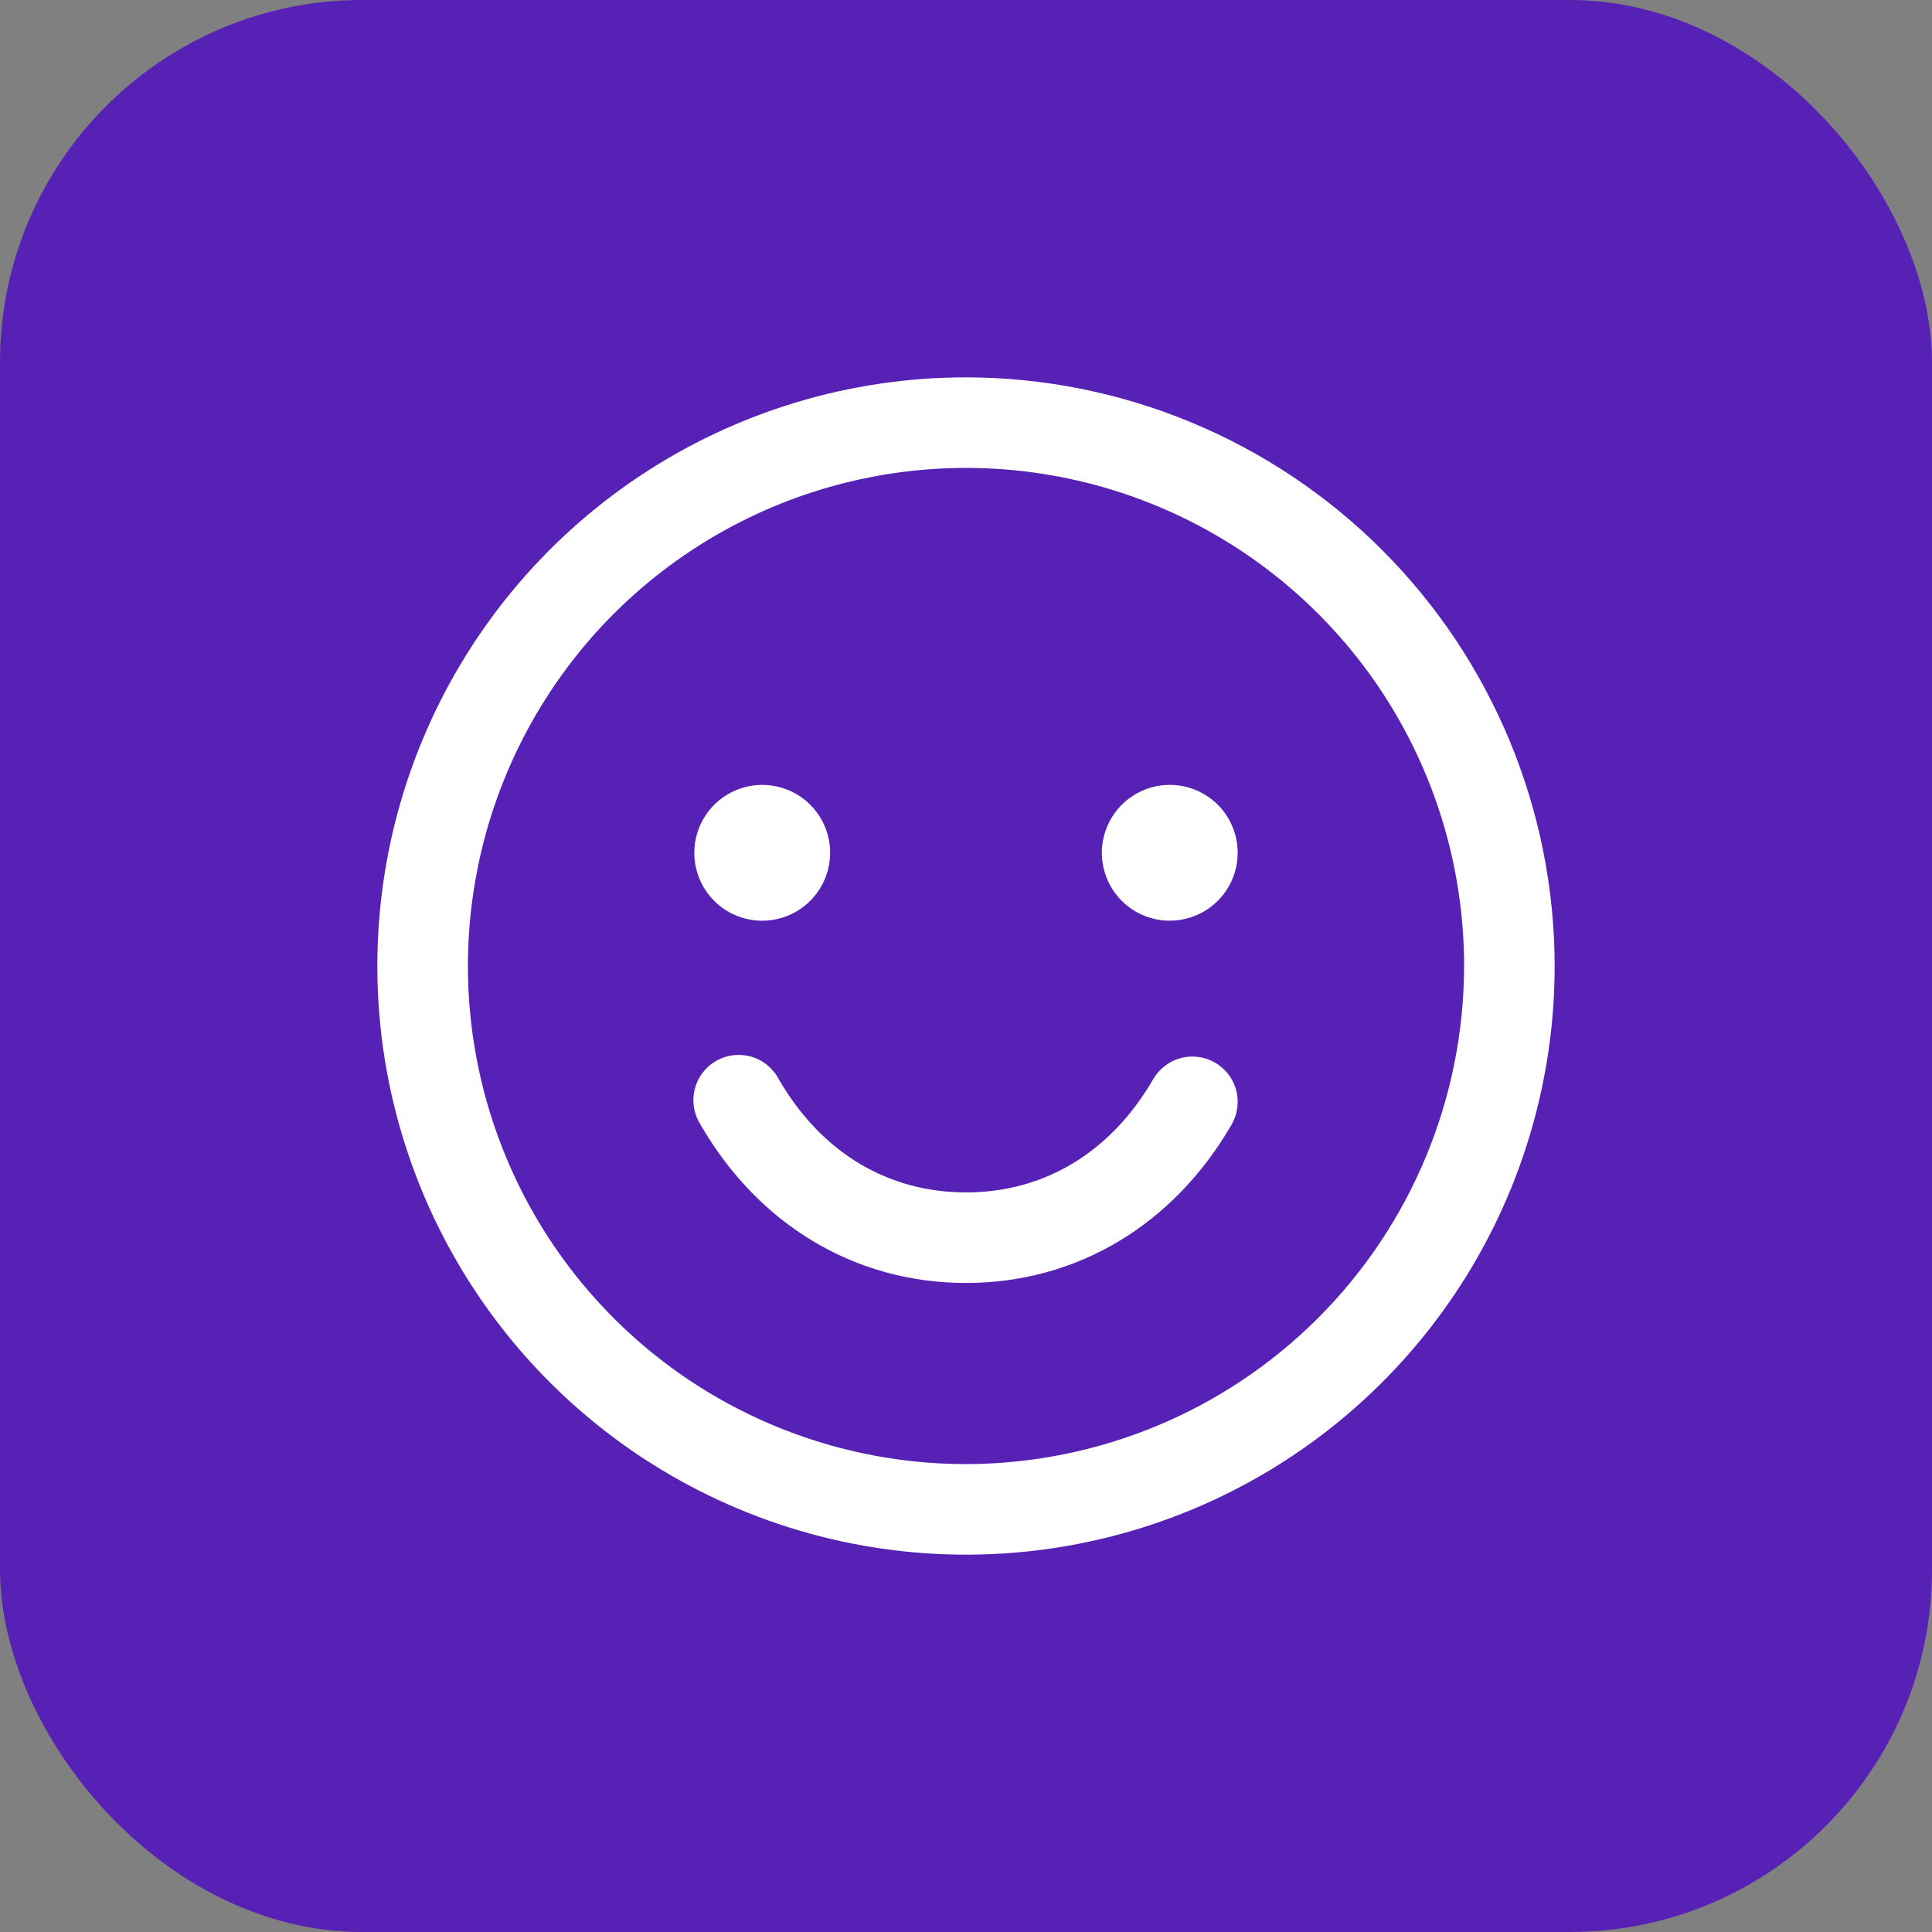
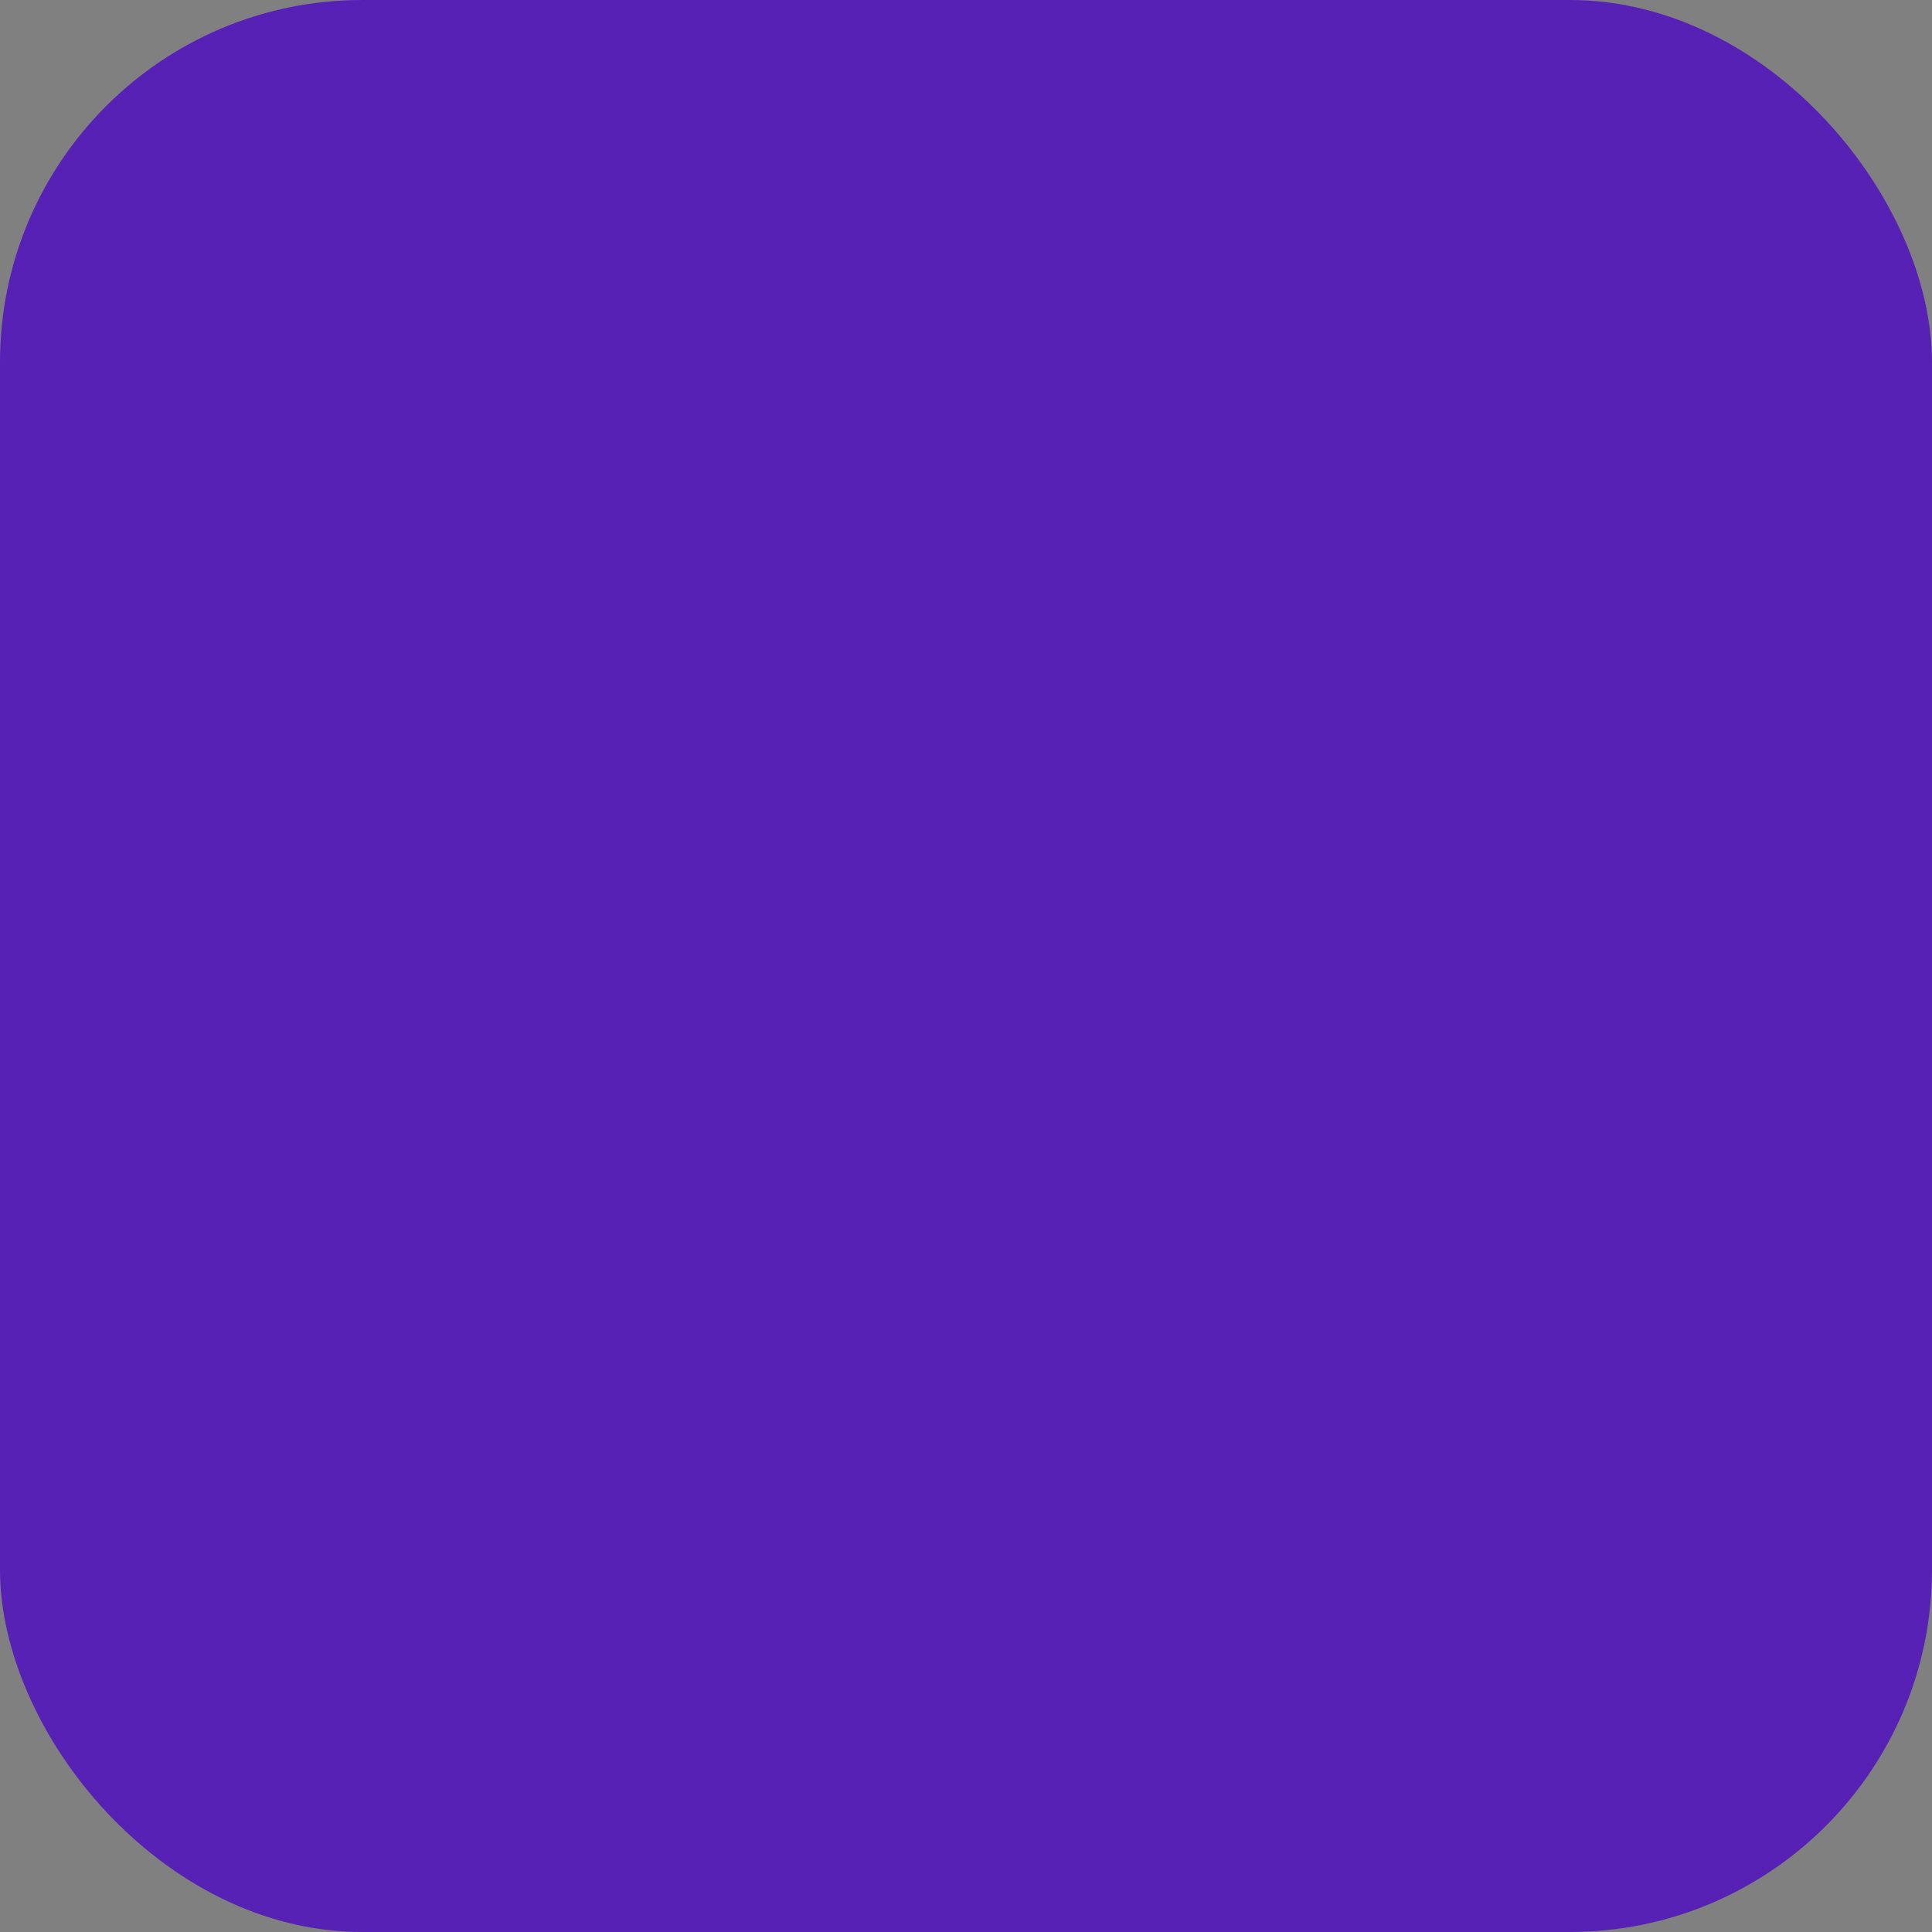
<svg xmlns="http://www.w3.org/2000/svg" fill="none" viewBox="0 0 32 32" height="32" width="32">
  <rect x="0" y="0" width="32" height="32" fill="#808080" stroke="none" />
  <rect fill="#5821B6" rx="6" height="32" width="32" />
-   <path fill="white" d="M16 6.25C14.072 6.25 12.187 6.822 10.583 7.893C8.98 8.965 7.73 10.487 6.992 12.269C6.254 14.05 6.061 16.011 6.437 17.902C6.814 19.793 7.742 21.531 9.106 22.894C10.469 24.258 12.207 25.186 14.098 25.563C15.989 25.939 17.95 25.746 19.731 25.008C21.513 24.27 23.035 23.02 24.107 21.417C25.178 19.813 25.75 17.928 25.75 16C25.747 13.415 24.719 10.937 22.891 9.109C21.063 7.281 18.585 6.253 16 6.25ZM16 24.25C14.368 24.25 12.773 23.766 11.416 22.86C10.06 21.953 9.002 20.665 8.378 19.157C7.754 17.65 7.59 15.991 7.909 14.39C8.227 12.79 9.013 11.32 10.166 10.166C11.32 9.013 12.79 8.227 14.39 7.909C15.991 7.59 17.65 7.754 19.157 8.378C20.665 9.002 21.953 10.06 22.86 11.416C23.766 12.773 24.25 14.368 24.25 16C24.247 18.187 23.378 20.284 21.831 21.831C20.284 23.378 18.187 24.247 16 24.25ZM11.5 14.125C11.5 13.902 11.566 13.685 11.69 13.5C11.813 13.315 11.989 13.171 12.194 13.086C12.4 13.001 12.626 12.978 12.845 13.022C13.063 13.065 13.263 13.172 13.421 13.329C13.578 13.487 13.685 13.687 13.728 13.905C13.772 14.124 13.749 14.35 13.664 14.556C13.579 14.761 13.435 14.937 13.25 15.06C13.065 15.184 12.848 15.25 12.625 15.25C12.327 15.25 12.04 15.132 11.829 14.921C11.618 14.71 11.5 14.423 11.5 14.125ZM20.5 14.125C20.5 14.348 20.434 14.565 20.31 14.75C20.187 14.935 20.011 15.079 19.805 15.164C19.6 15.249 19.374 15.272 19.155 15.228C18.937 15.185 18.737 15.078 18.579 14.921C18.422 14.763 18.315 14.563 18.272 14.345C18.228 14.126 18.25 13.9 18.336 13.694C18.421 13.489 18.565 13.313 18.75 13.19C18.935 13.066 19.152 13 19.375 13C19.673 13 19.959 13.118 20.171 13.329C20.381 13.54 20.5 13.827 20.5 14.125ZM20.4 18.625C19.435 20.293 17.831 21.25 16 21.25C14.169 21.25 12.566 20.294 11.601 18.625C11.547 18.54 11.511 18.444 11.494 18.344C11.478 18.245 11.482 18.142 11.506 18.044C11.53 17.946 11.573 17.854 11.634 17.773C11.695 17.692 11.771 17.624 11.859 17.573C11.946 17.523 12.043 17.49 12.144 17.478C12.244 17.466 12.346 17.474 12.443 17.502C12.54 17.53 12.631 17.578 12.709 17.642C12.787 17.706 12.852 17.785 12.899 17.875C13.599 19.085 14.7 19.75 16 19.75C17.3 19.75 18.401 19.084 19.1 17.875C19.2 17.703 19.364 17.577 19.556 17.525C19.748 17.474 19.953 17.501 20.125 17.6C20.297 17.7 20.423 17.864 20.475 18.056C20.526 18.248 20.499 18.453 20.4 18.625Z" />
</svg>